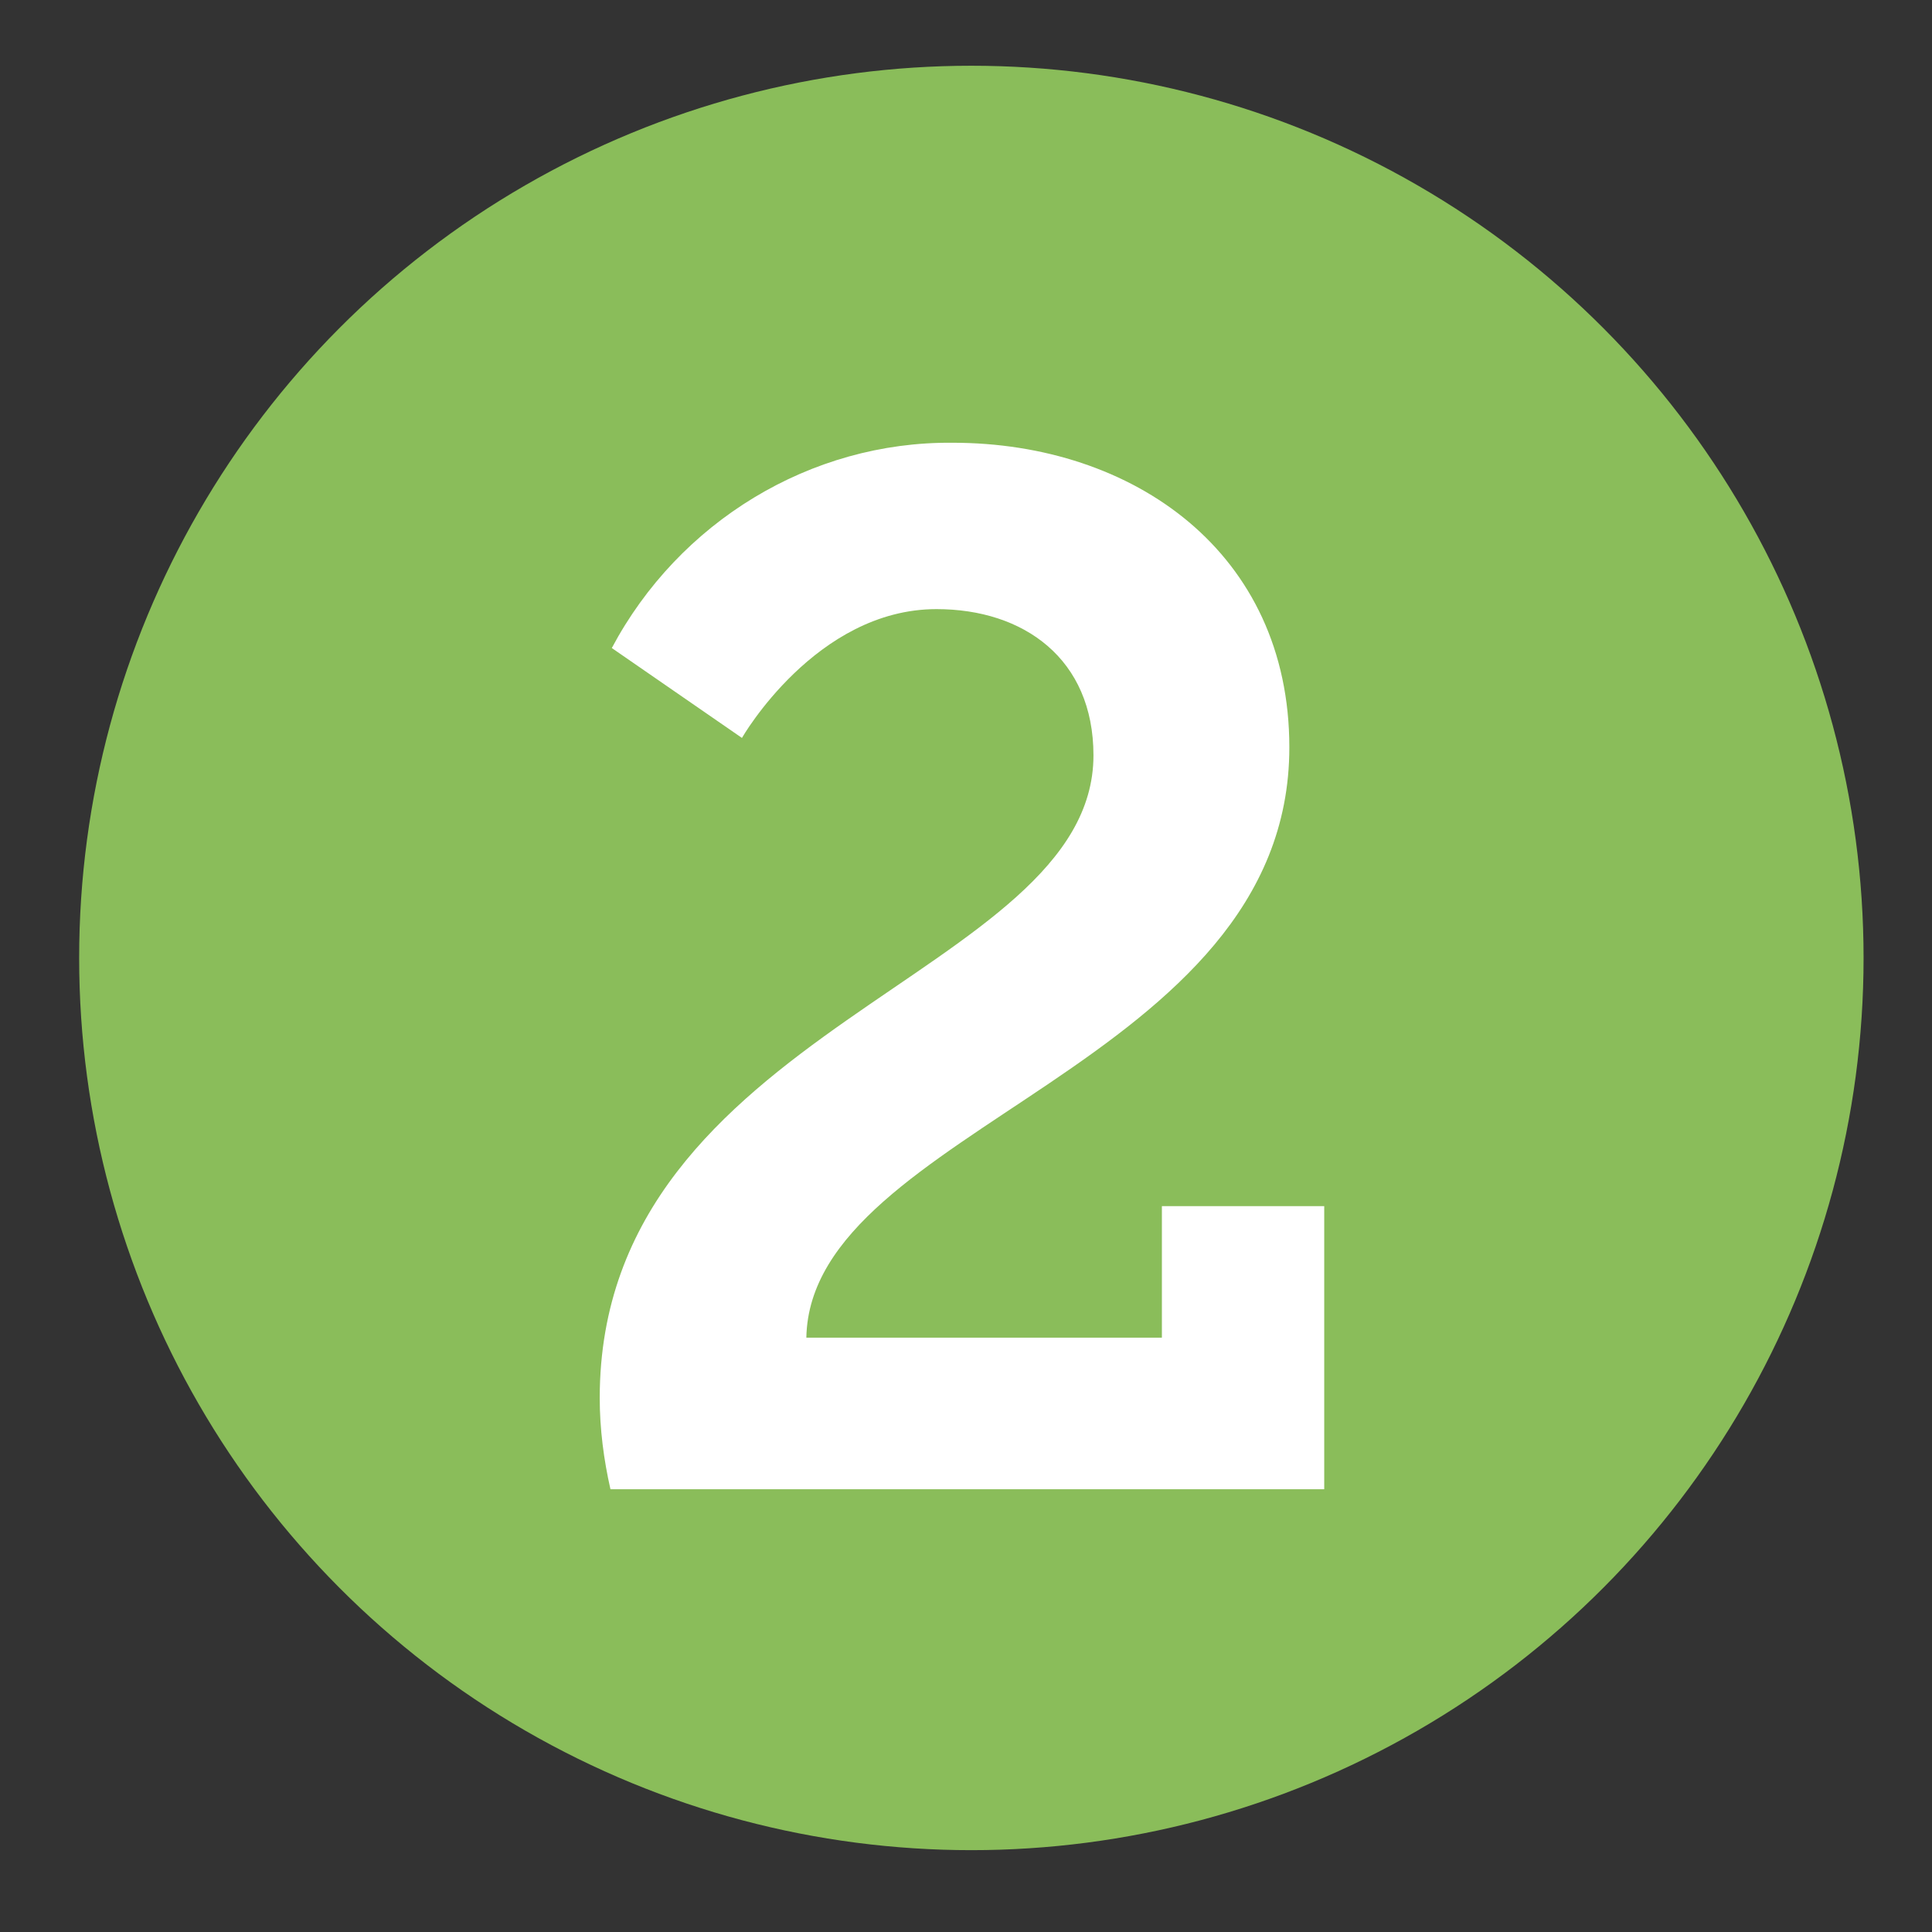
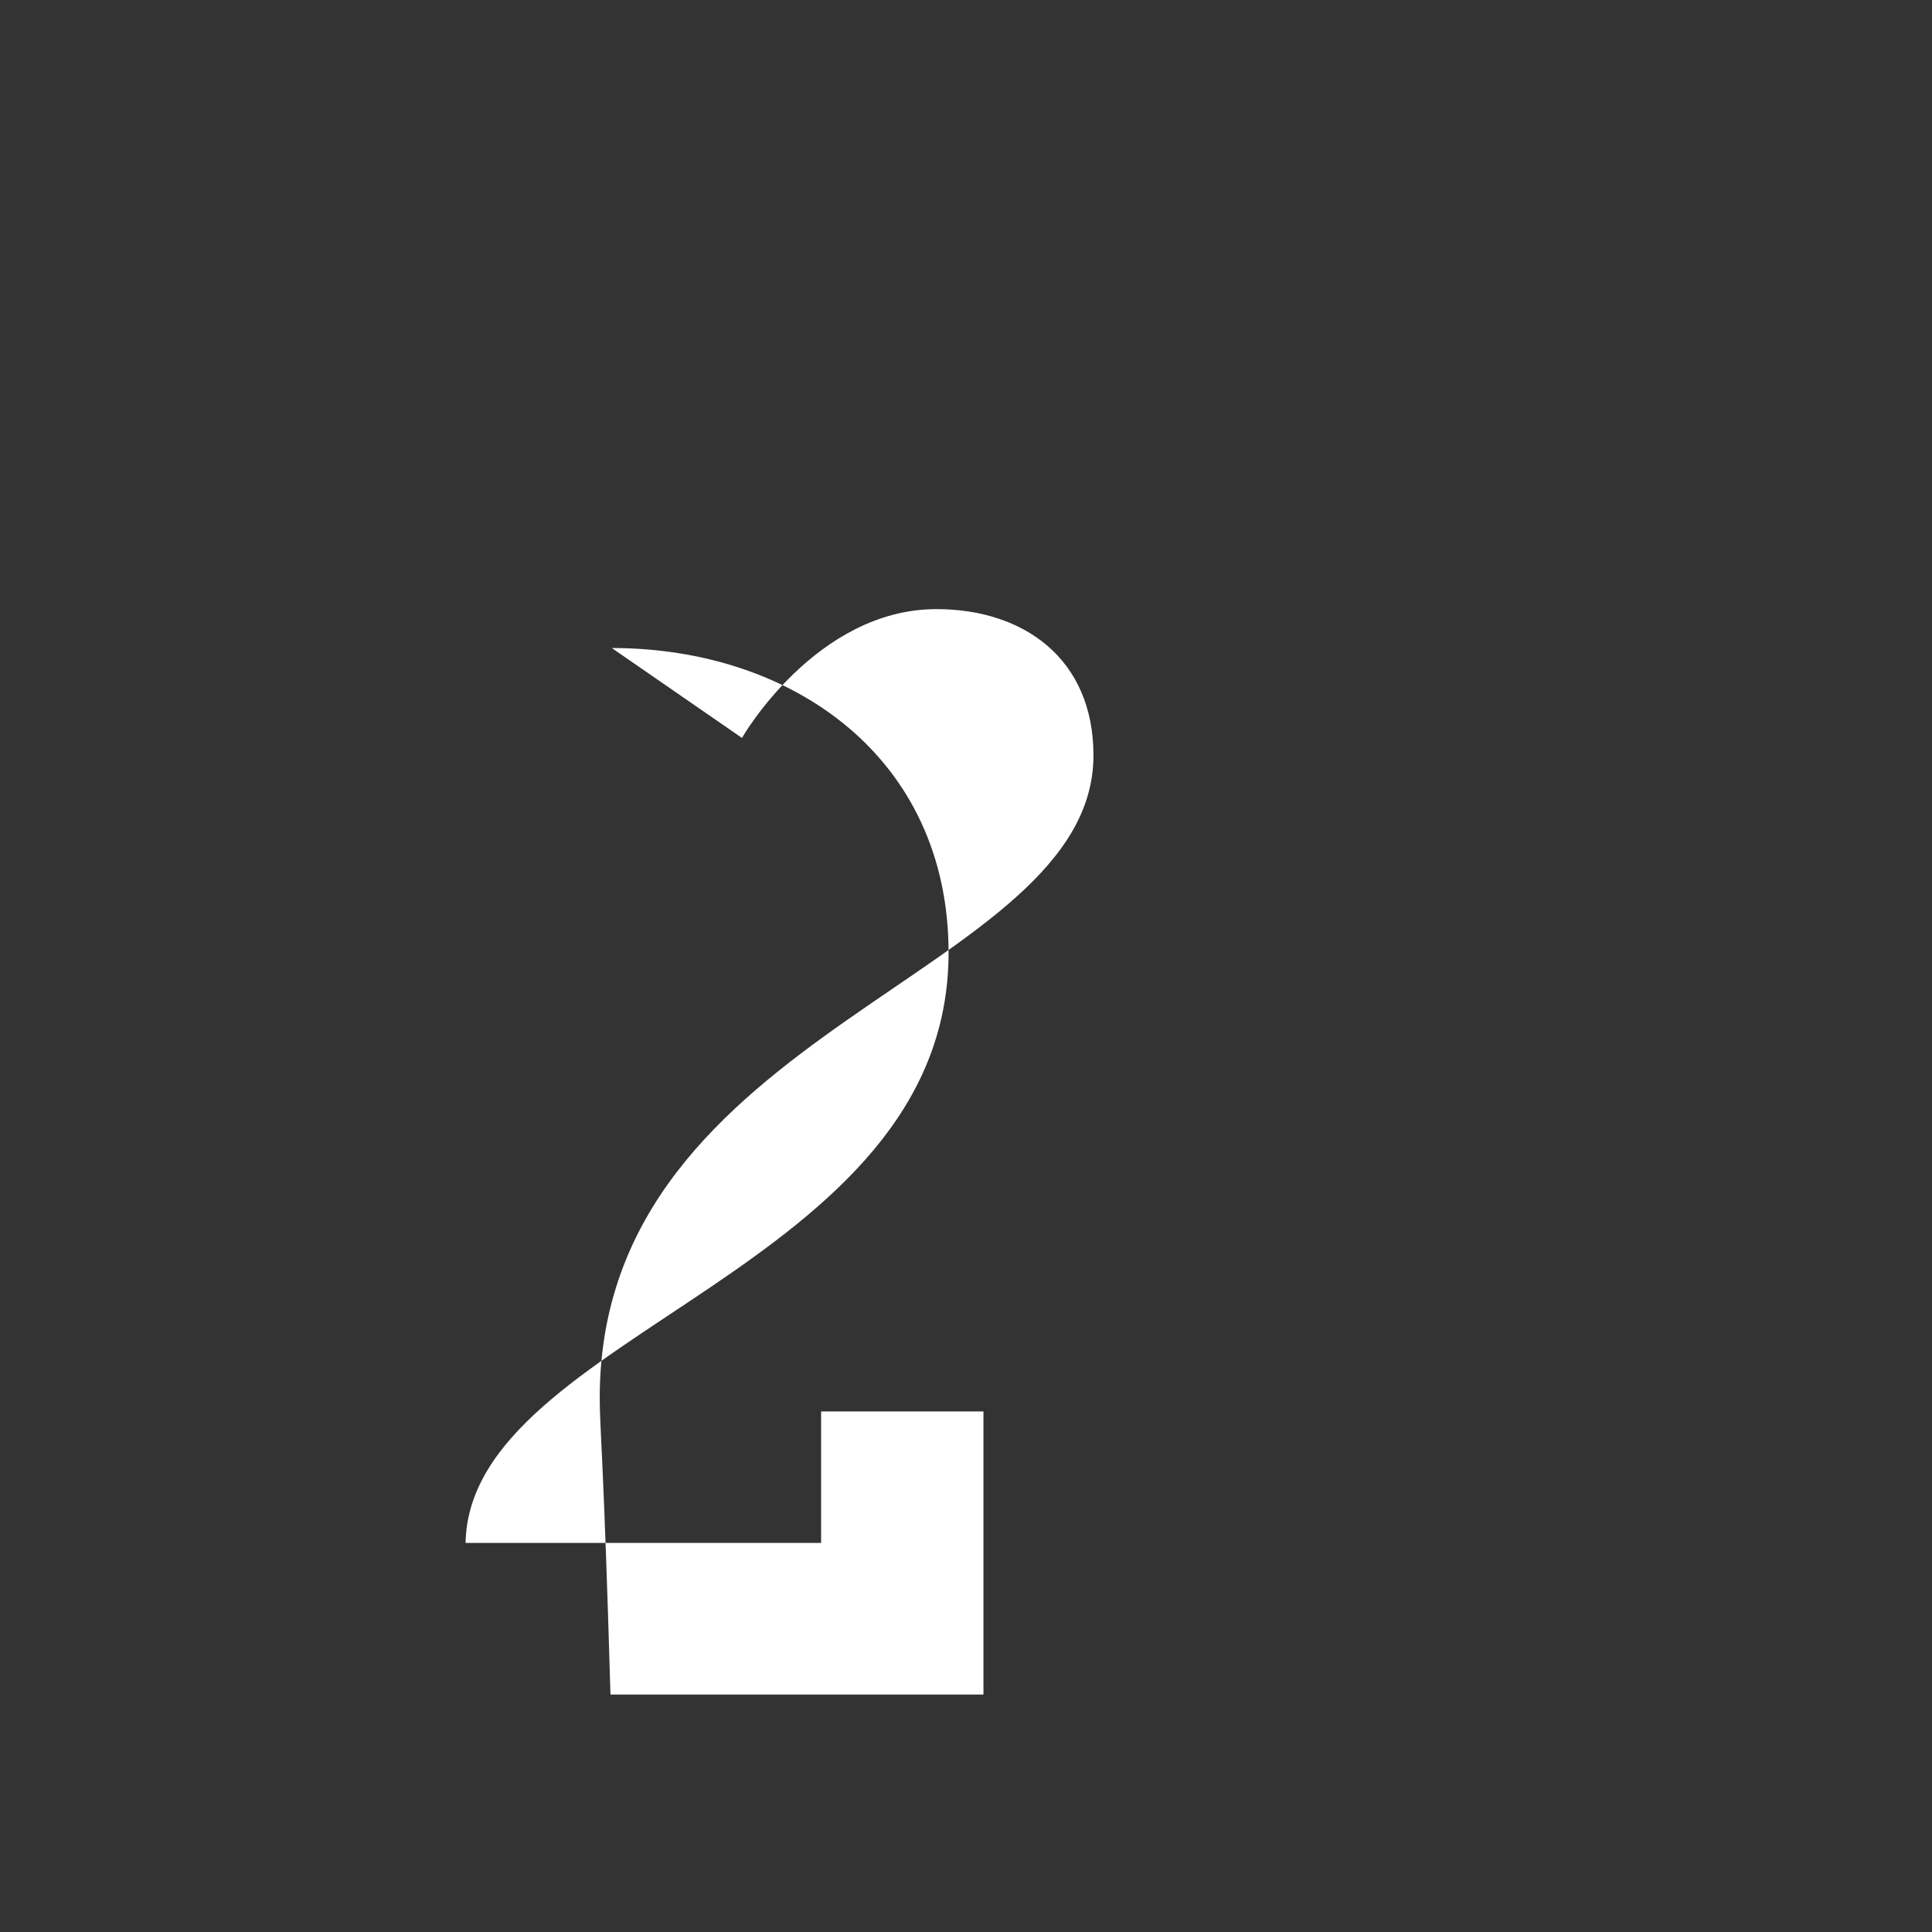
<svg xmlns="http://www.w3.org/2000/svg" id="Layer_1" x="0px" y="0px" viewBox="0 0 144 144" style="enable-background:new 0 0 144 144;" xml:space="preserve">
  <rect x="0" y="0" width="144" height="144" fill="#333333" stroke="none" />
  <style type="text/css"> .st0{fill:#8ABD5A;} .st1{fill:#FFFFFF;} </style>
  <title>Installation-steps</title>
-   <circle class="st0" cx="72.4" cy="71.4" r="66.5" />
-   <path class="st1" d="M44.7,104.2c0-27.7,36.8-31.4,36.8-47.9c0-7.2-5.2-10.9-11.7-10.9c-9,0-14.5,9.6-14.5,9.6l-9.7-6.7 C50.6,38.9,60.4,32.9,71,33c13.5,0,25.1,8.2,25.1,22.7c0,23.8-35.7,28.3-36,44h26.5v-9.8h12.1v21.1H45.5 C45,108.8,44.7,106.5,44.7,104.2z" />
+   <path class="st1" d="M44.7,104.2c0-27.7,36.8-31.4,36.8-47.9c0-7.2-5.2-10.9-11.7-10.9c-9,0-14.5,9.6-14.5,9.6l-9.7-6.7 c13.5,0,25.1,8.2,25.1,22.7c0,23.8-35.7,28.3-36,44h26.5v-9.8h12.1v21.1H45.5 C45,108.8,44.7,106.5,44.7,104.2z" />
</svg>